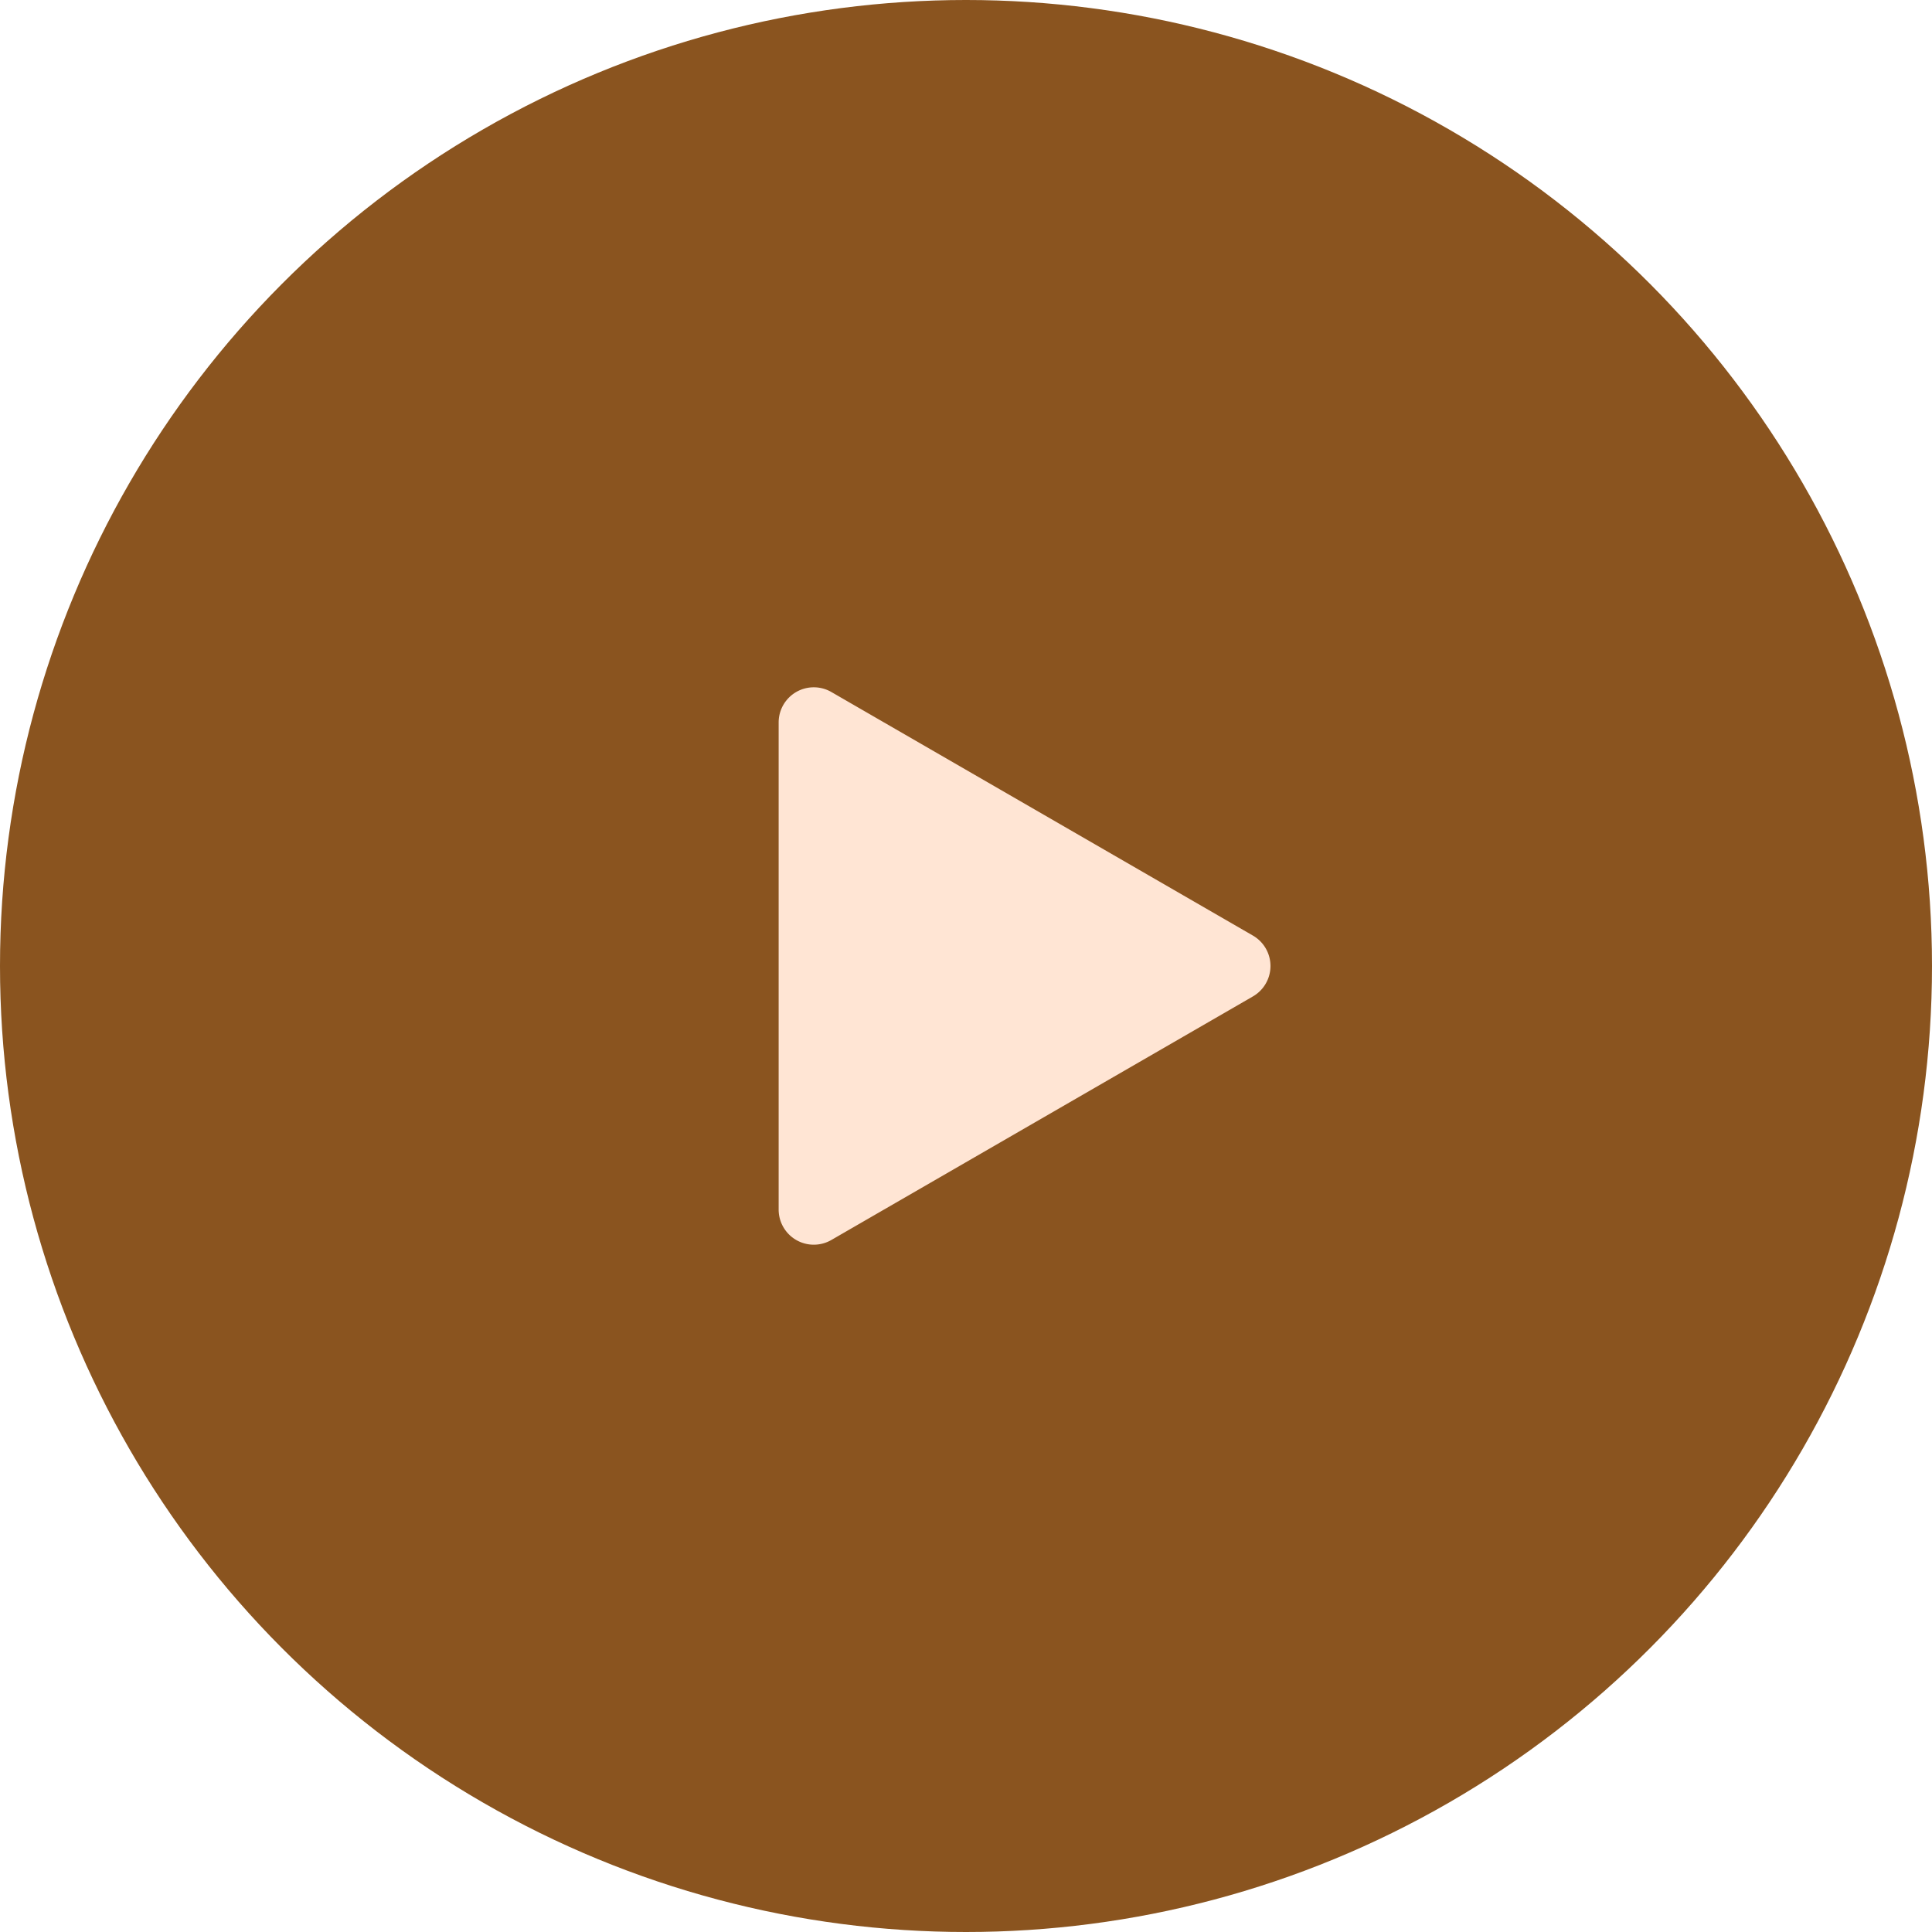
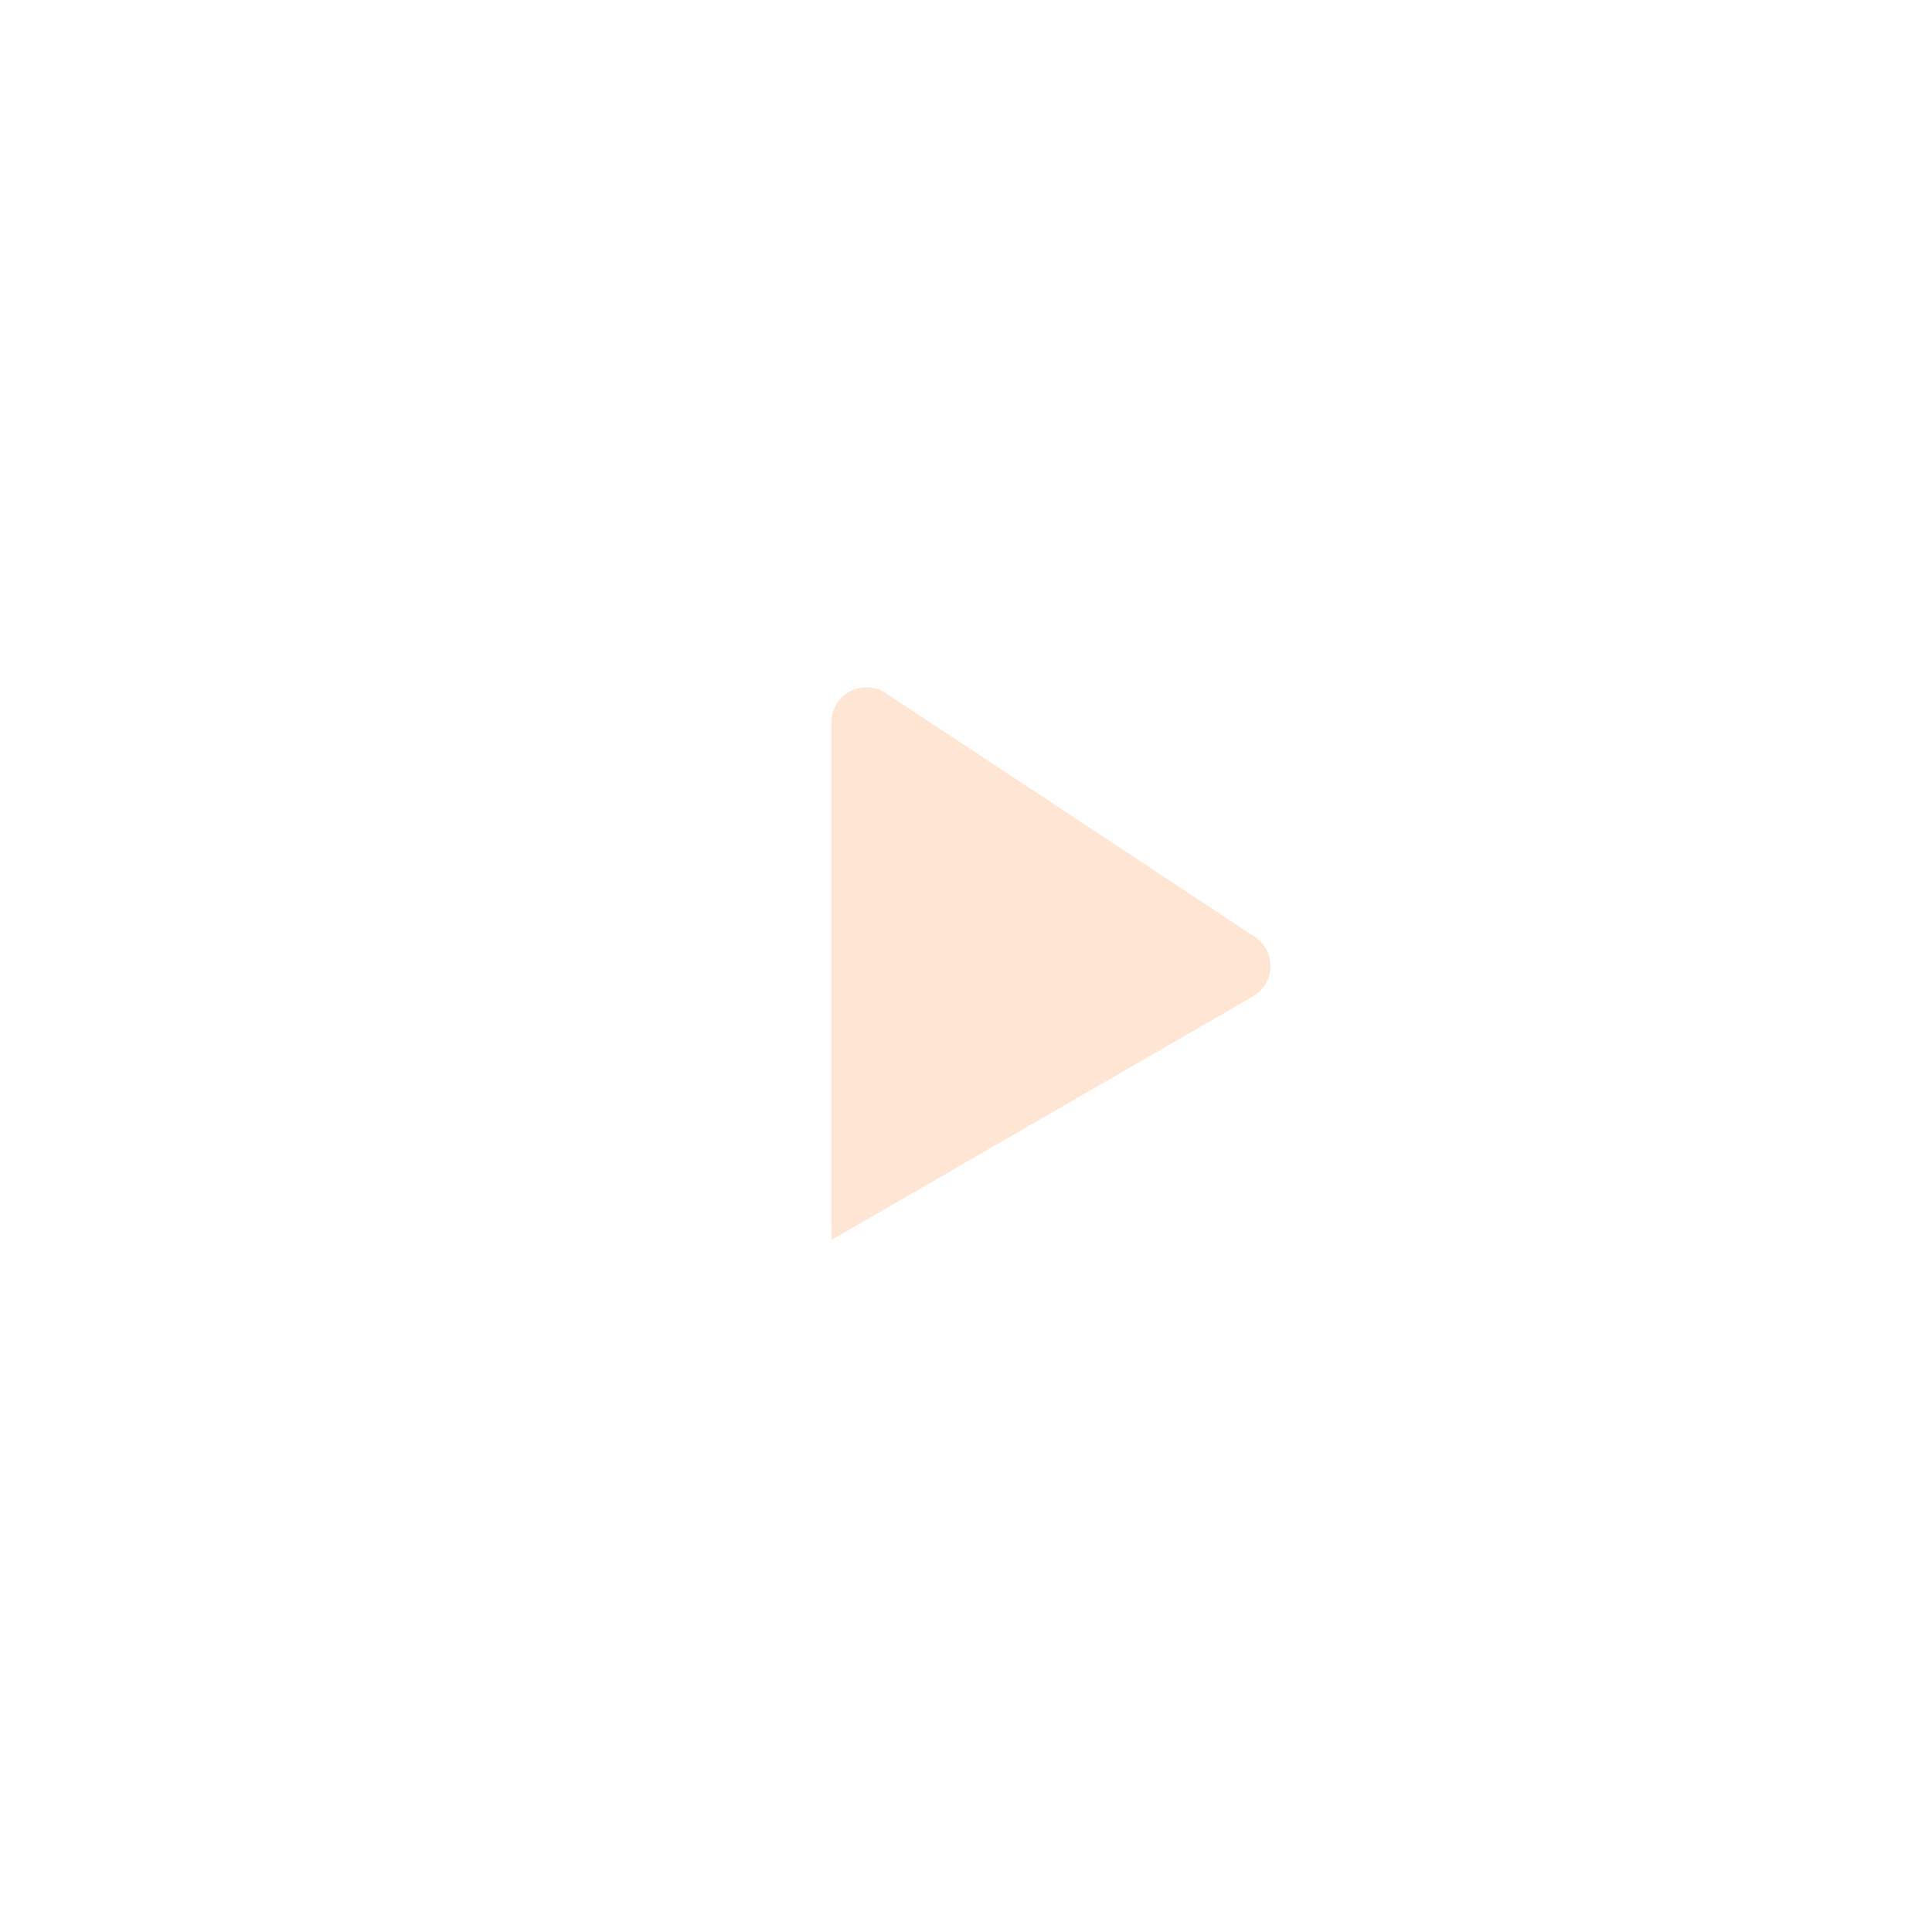
<svg xmlns="http://www.w3.org/2000/svg" width="165" height="165" viewBox="0 0 165 165">
  <g id="Group_1006" data-name="Group 1006" transform="translate(-55 -2754)">
-     <circle id="Ellipse_47" data-name="Ellipse 47" cx="82.5" cy="82.5" r="82.5" transform="translate(55 2754)" fill="#8a541f" />
-     <path id="Polygon_1" data-name="Polygon 1" d="M23.4,4.5a3,3,0,0,1,5.2,0l20.8,36A3,3,0,0,1,46.8,45H5.2a3,3,0,0,1-2.6-4.5Z" transform="translate(166.5 2810.5) rotate(90)" fill="#ffe5d4" />
+     <path id="Polygon_1" data-name="Polygon 1" d="M23.4,4.5a3,3,0,0,1,5.2,0l20.8,36H5.2a3,3,0,0,1-2.6-4.5Z" transform="translate(166.5 2810.5) rotate(90)" fill="#ffe5d4" />
  </g>
</svg>